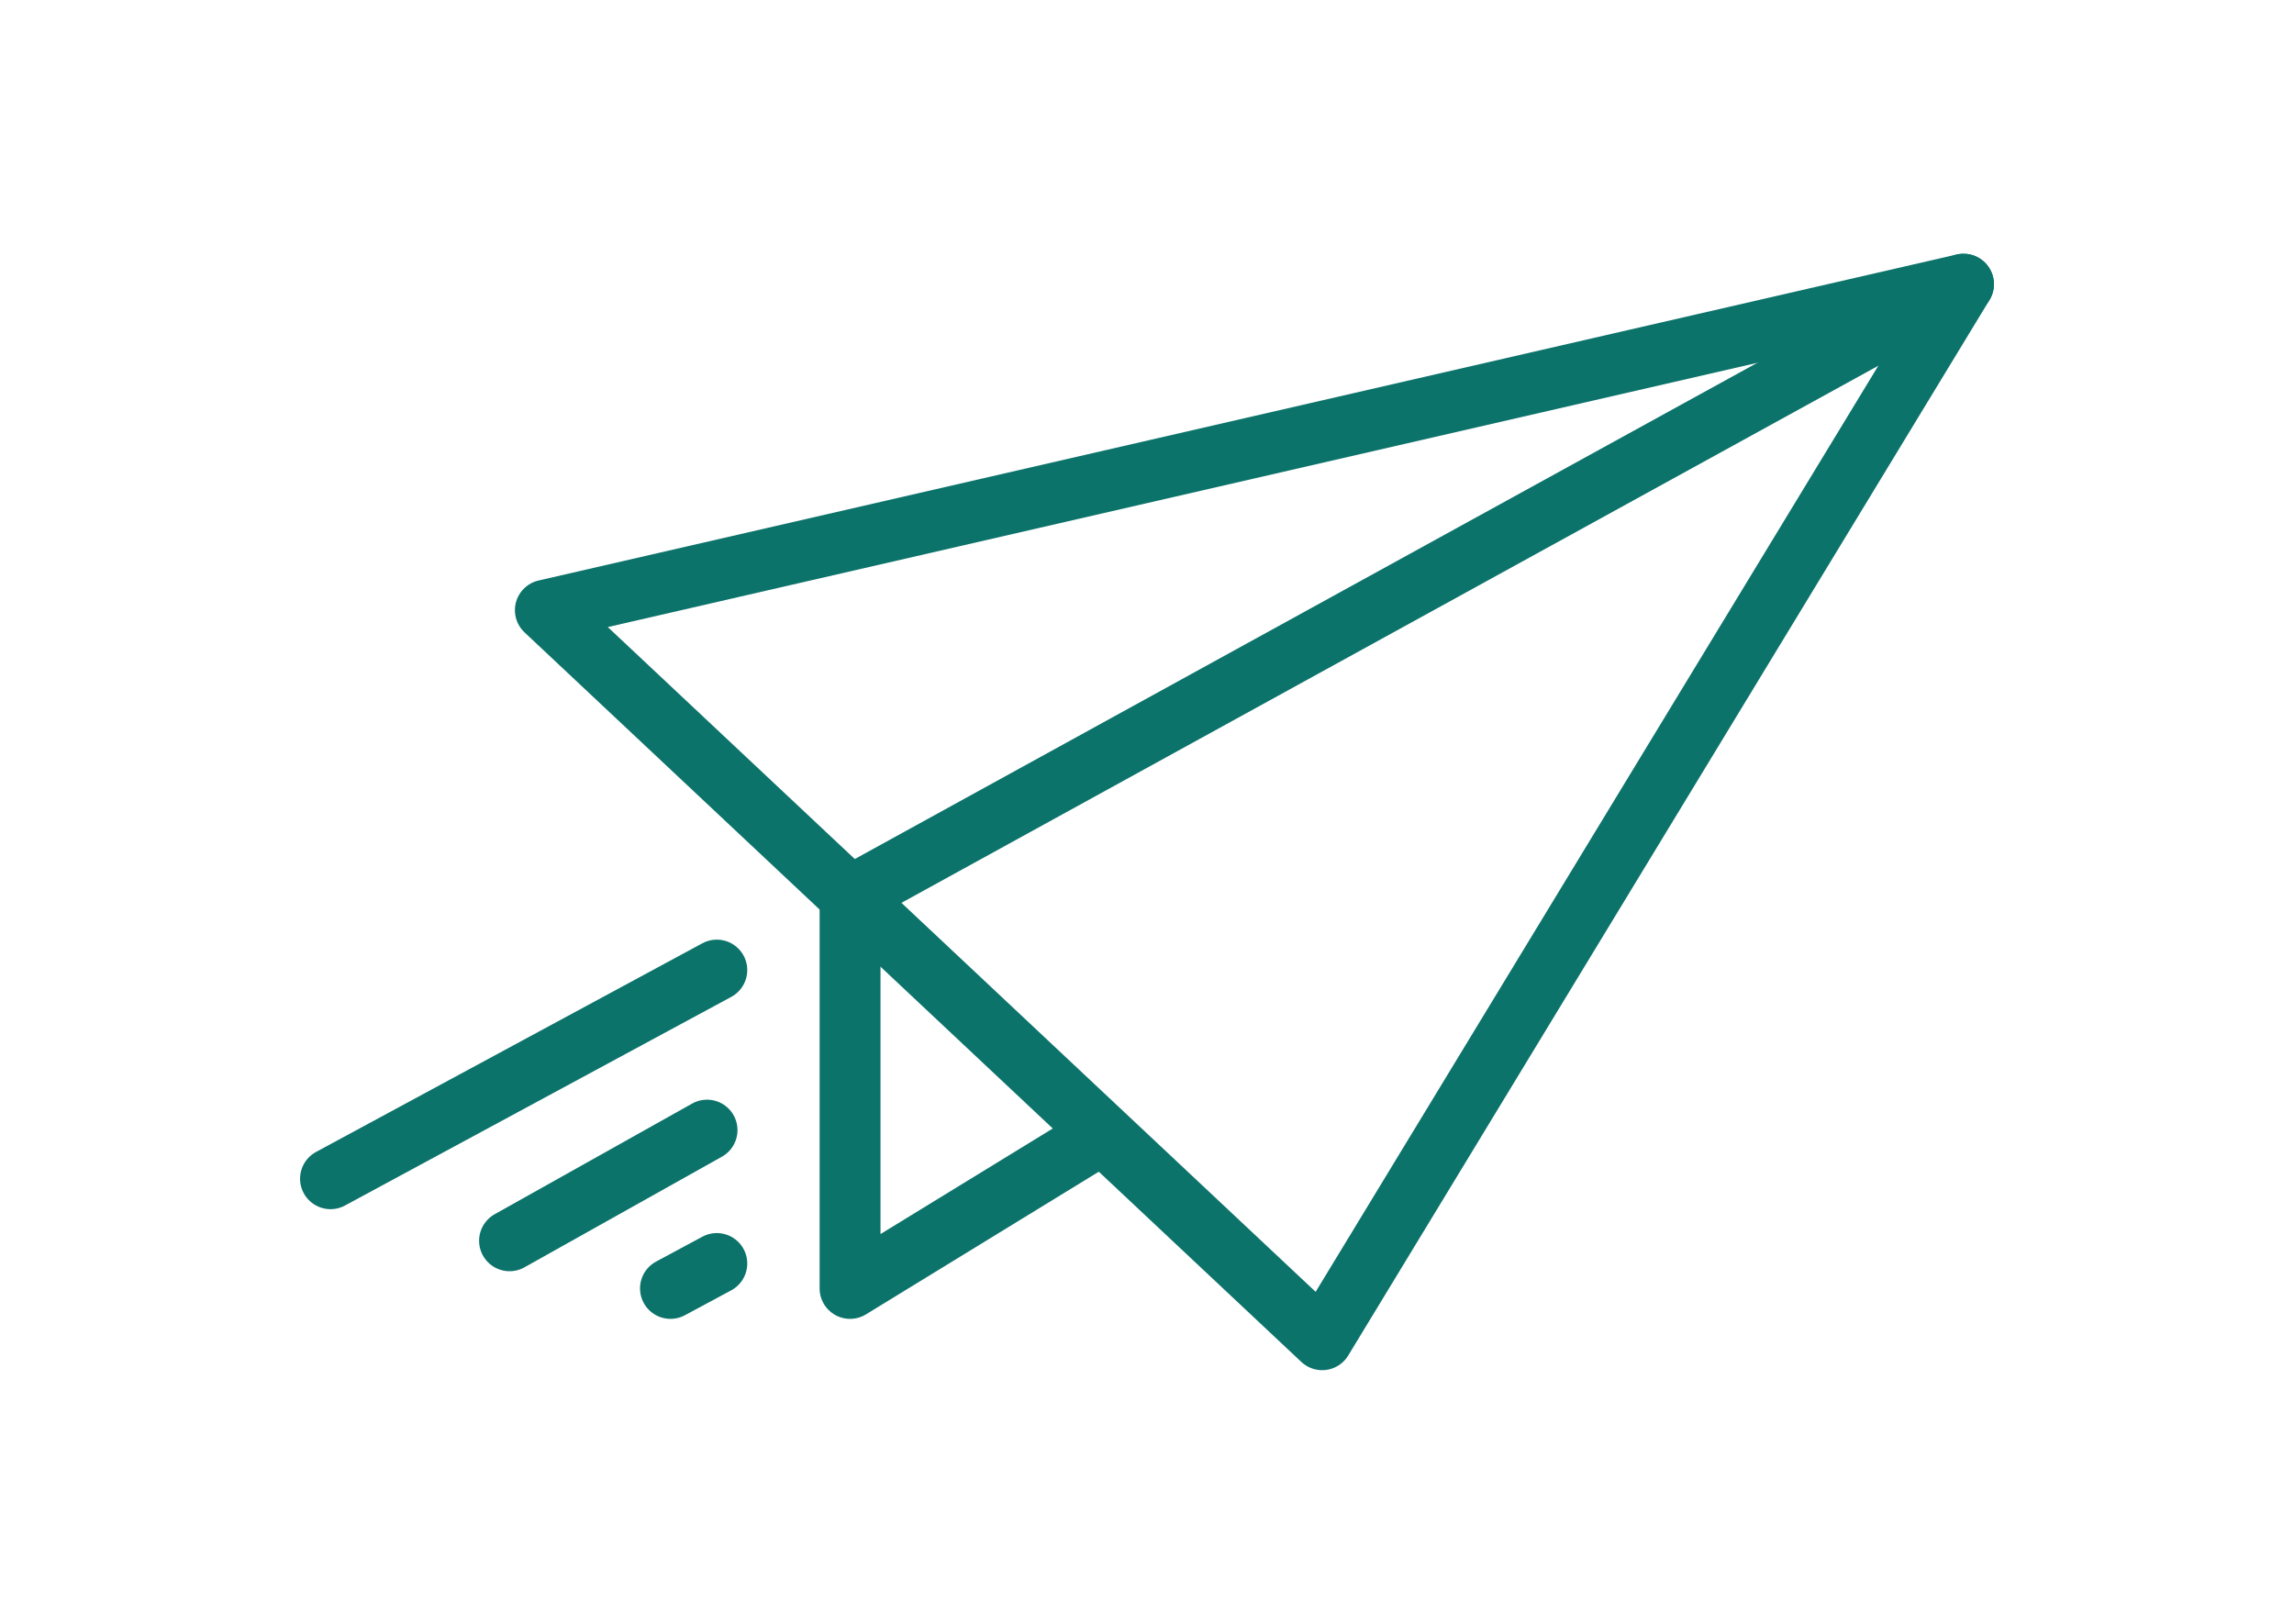
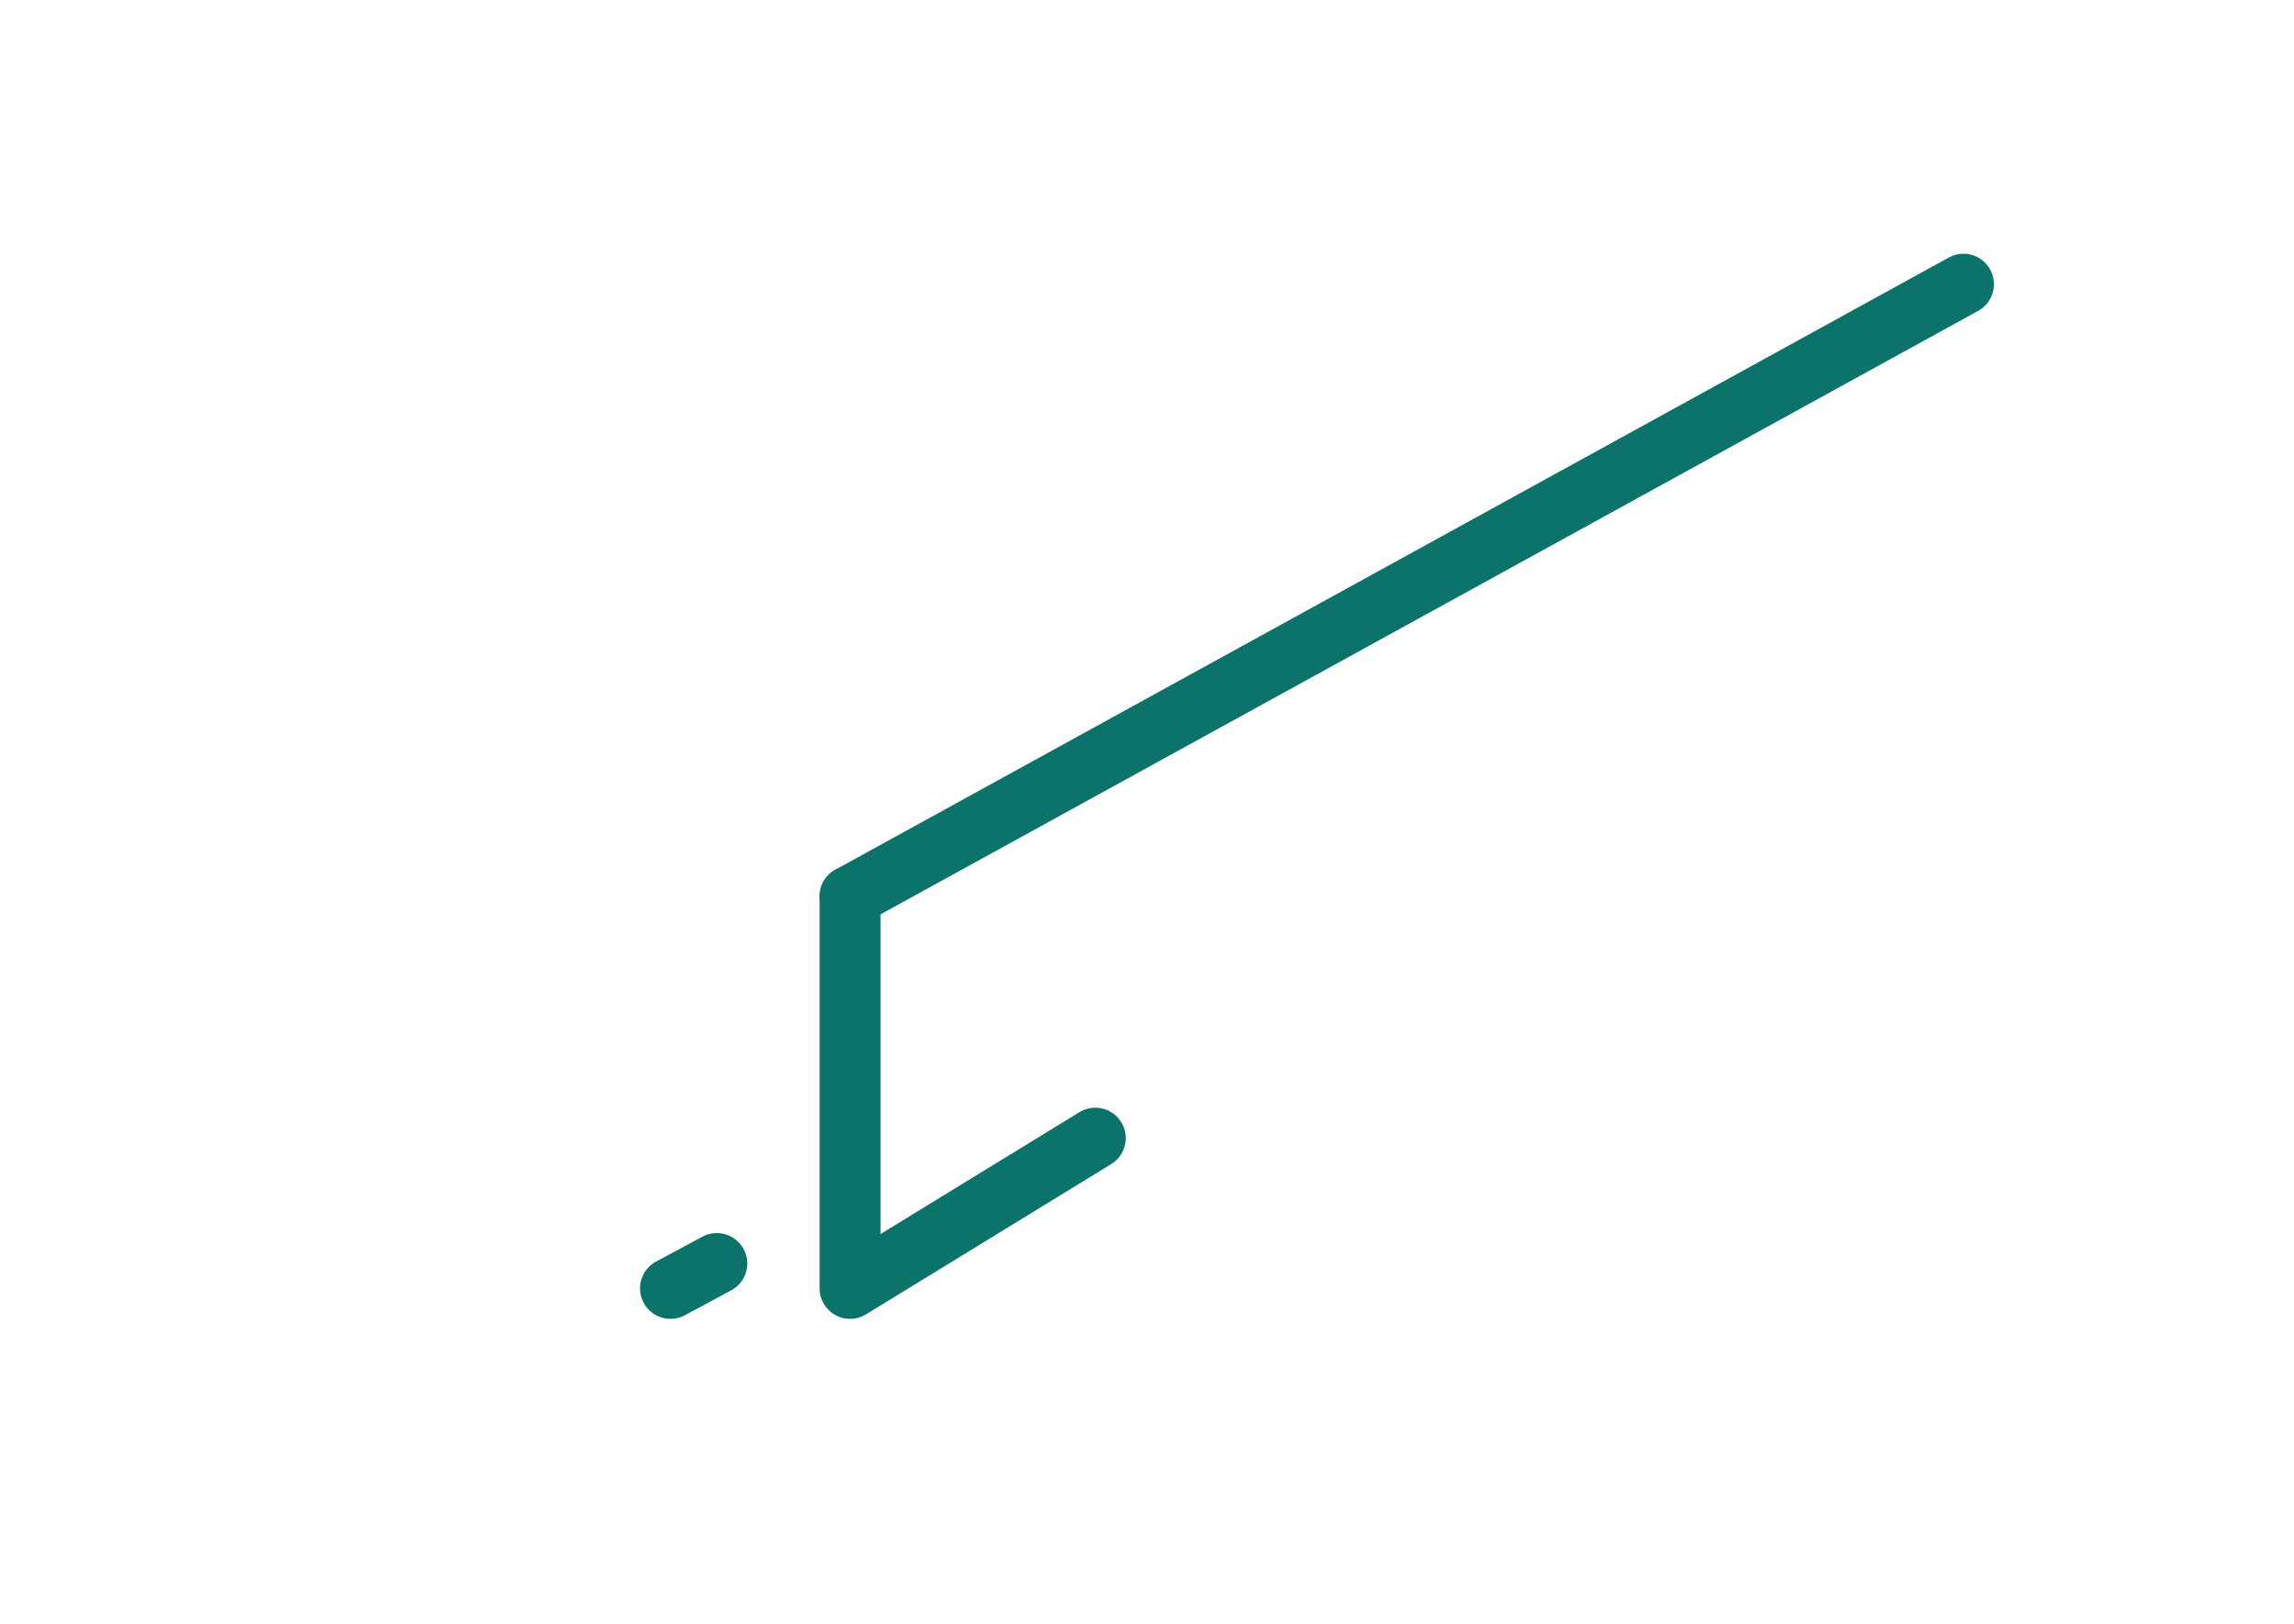
<svg xmlns="http://www.w3.org/2000/svg" width="113" height="80" viewBox="0 0 113 80" fill="none">
  <path d="M41.873 44.158V63.472L53.953 56.069" stroke="#0C736B" stroke-width="3" stroke-linecap="round" stroke-linejoin="round" />
-   <path d="M65.129 66L96.719 14L26.864 30.06L65.129 66Z" stroke="#0C736B" stroke-width="3" stroke-linecap="round" stroke-linejoin="round" />
  <path d="M96.719 14L41.873 44.158" stroke="#0C736B" stroke-width="3" stroke-linecap="round" stroke-linejoin="round" />
-   <path d="M35.309 47.79L16.281 58.068" stroke="#0C736B" stroke-width="3" stroke-linecap="round" stroke-linejoin="round" />
-   <path d="M34.828 55.674L25.1 61.125" stroke="#0C736B" stroke-width="3" stroke-linecap="round" stroke-linejoin="round" />
  <path d="M35.309 62.245L33.027 63.472" stroke="#0C736B" stroke-width="3" stroke-linecap="round" stroke-linejoin="round" />
</svg>